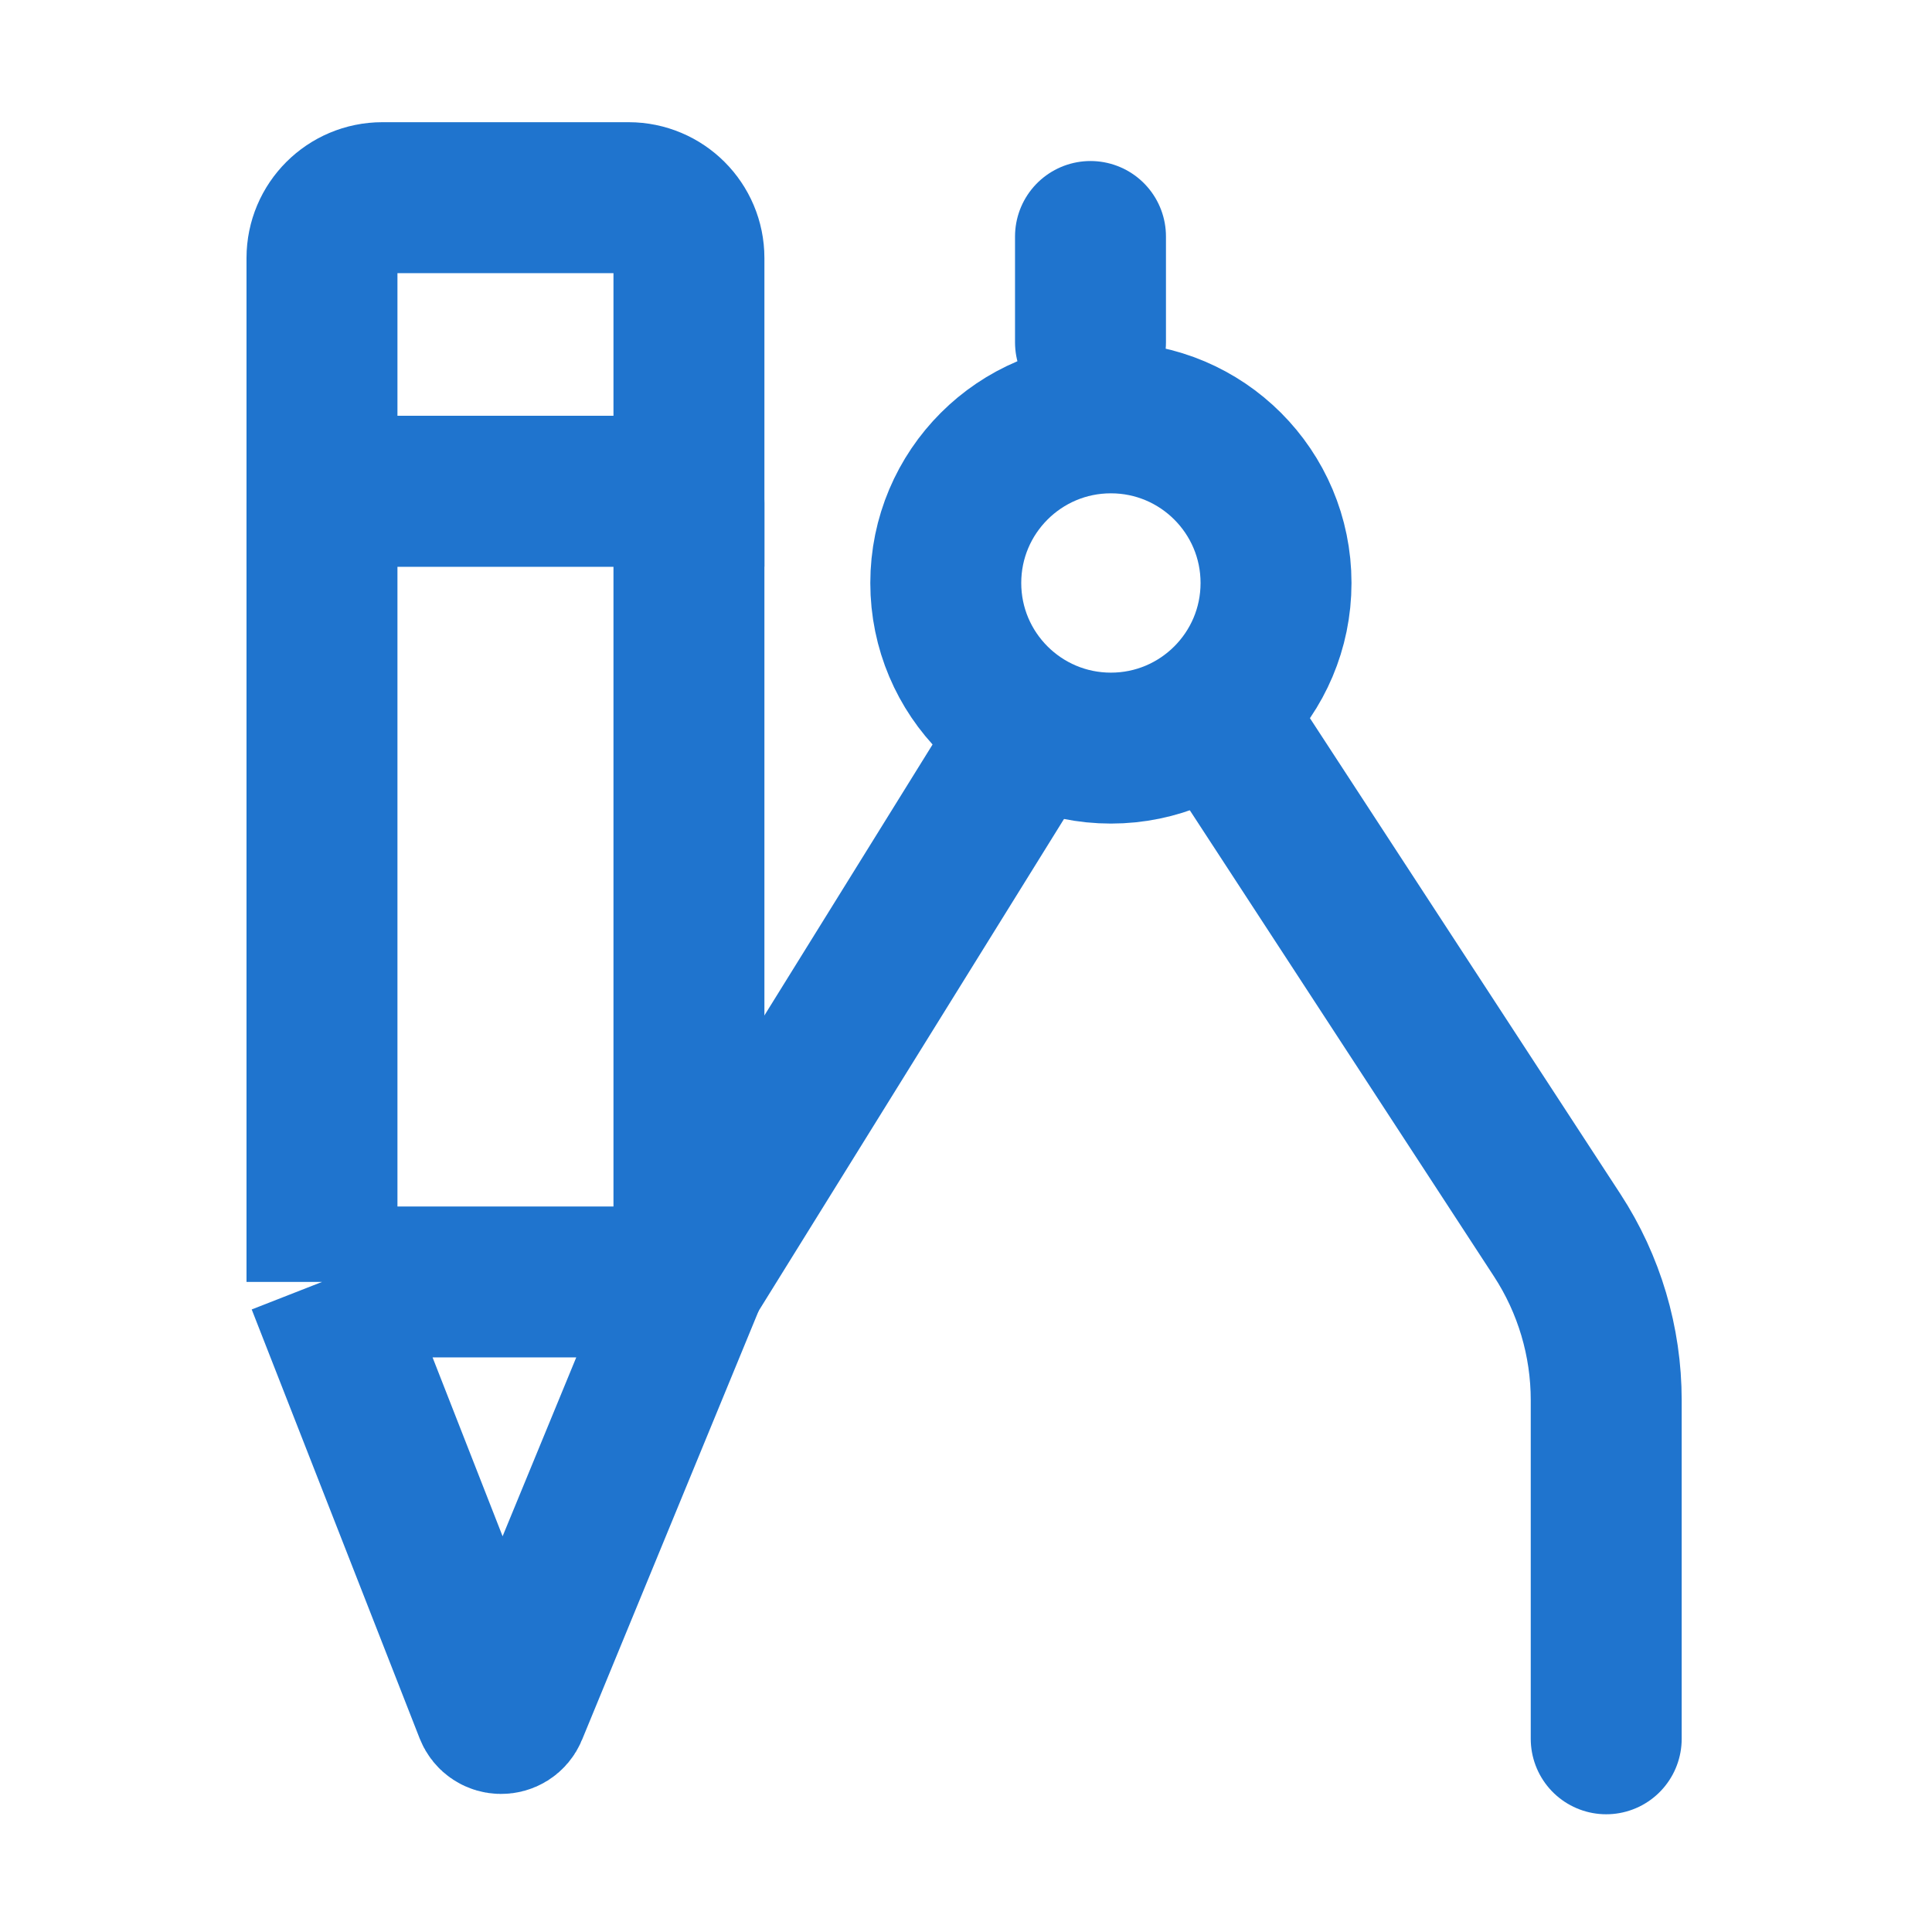
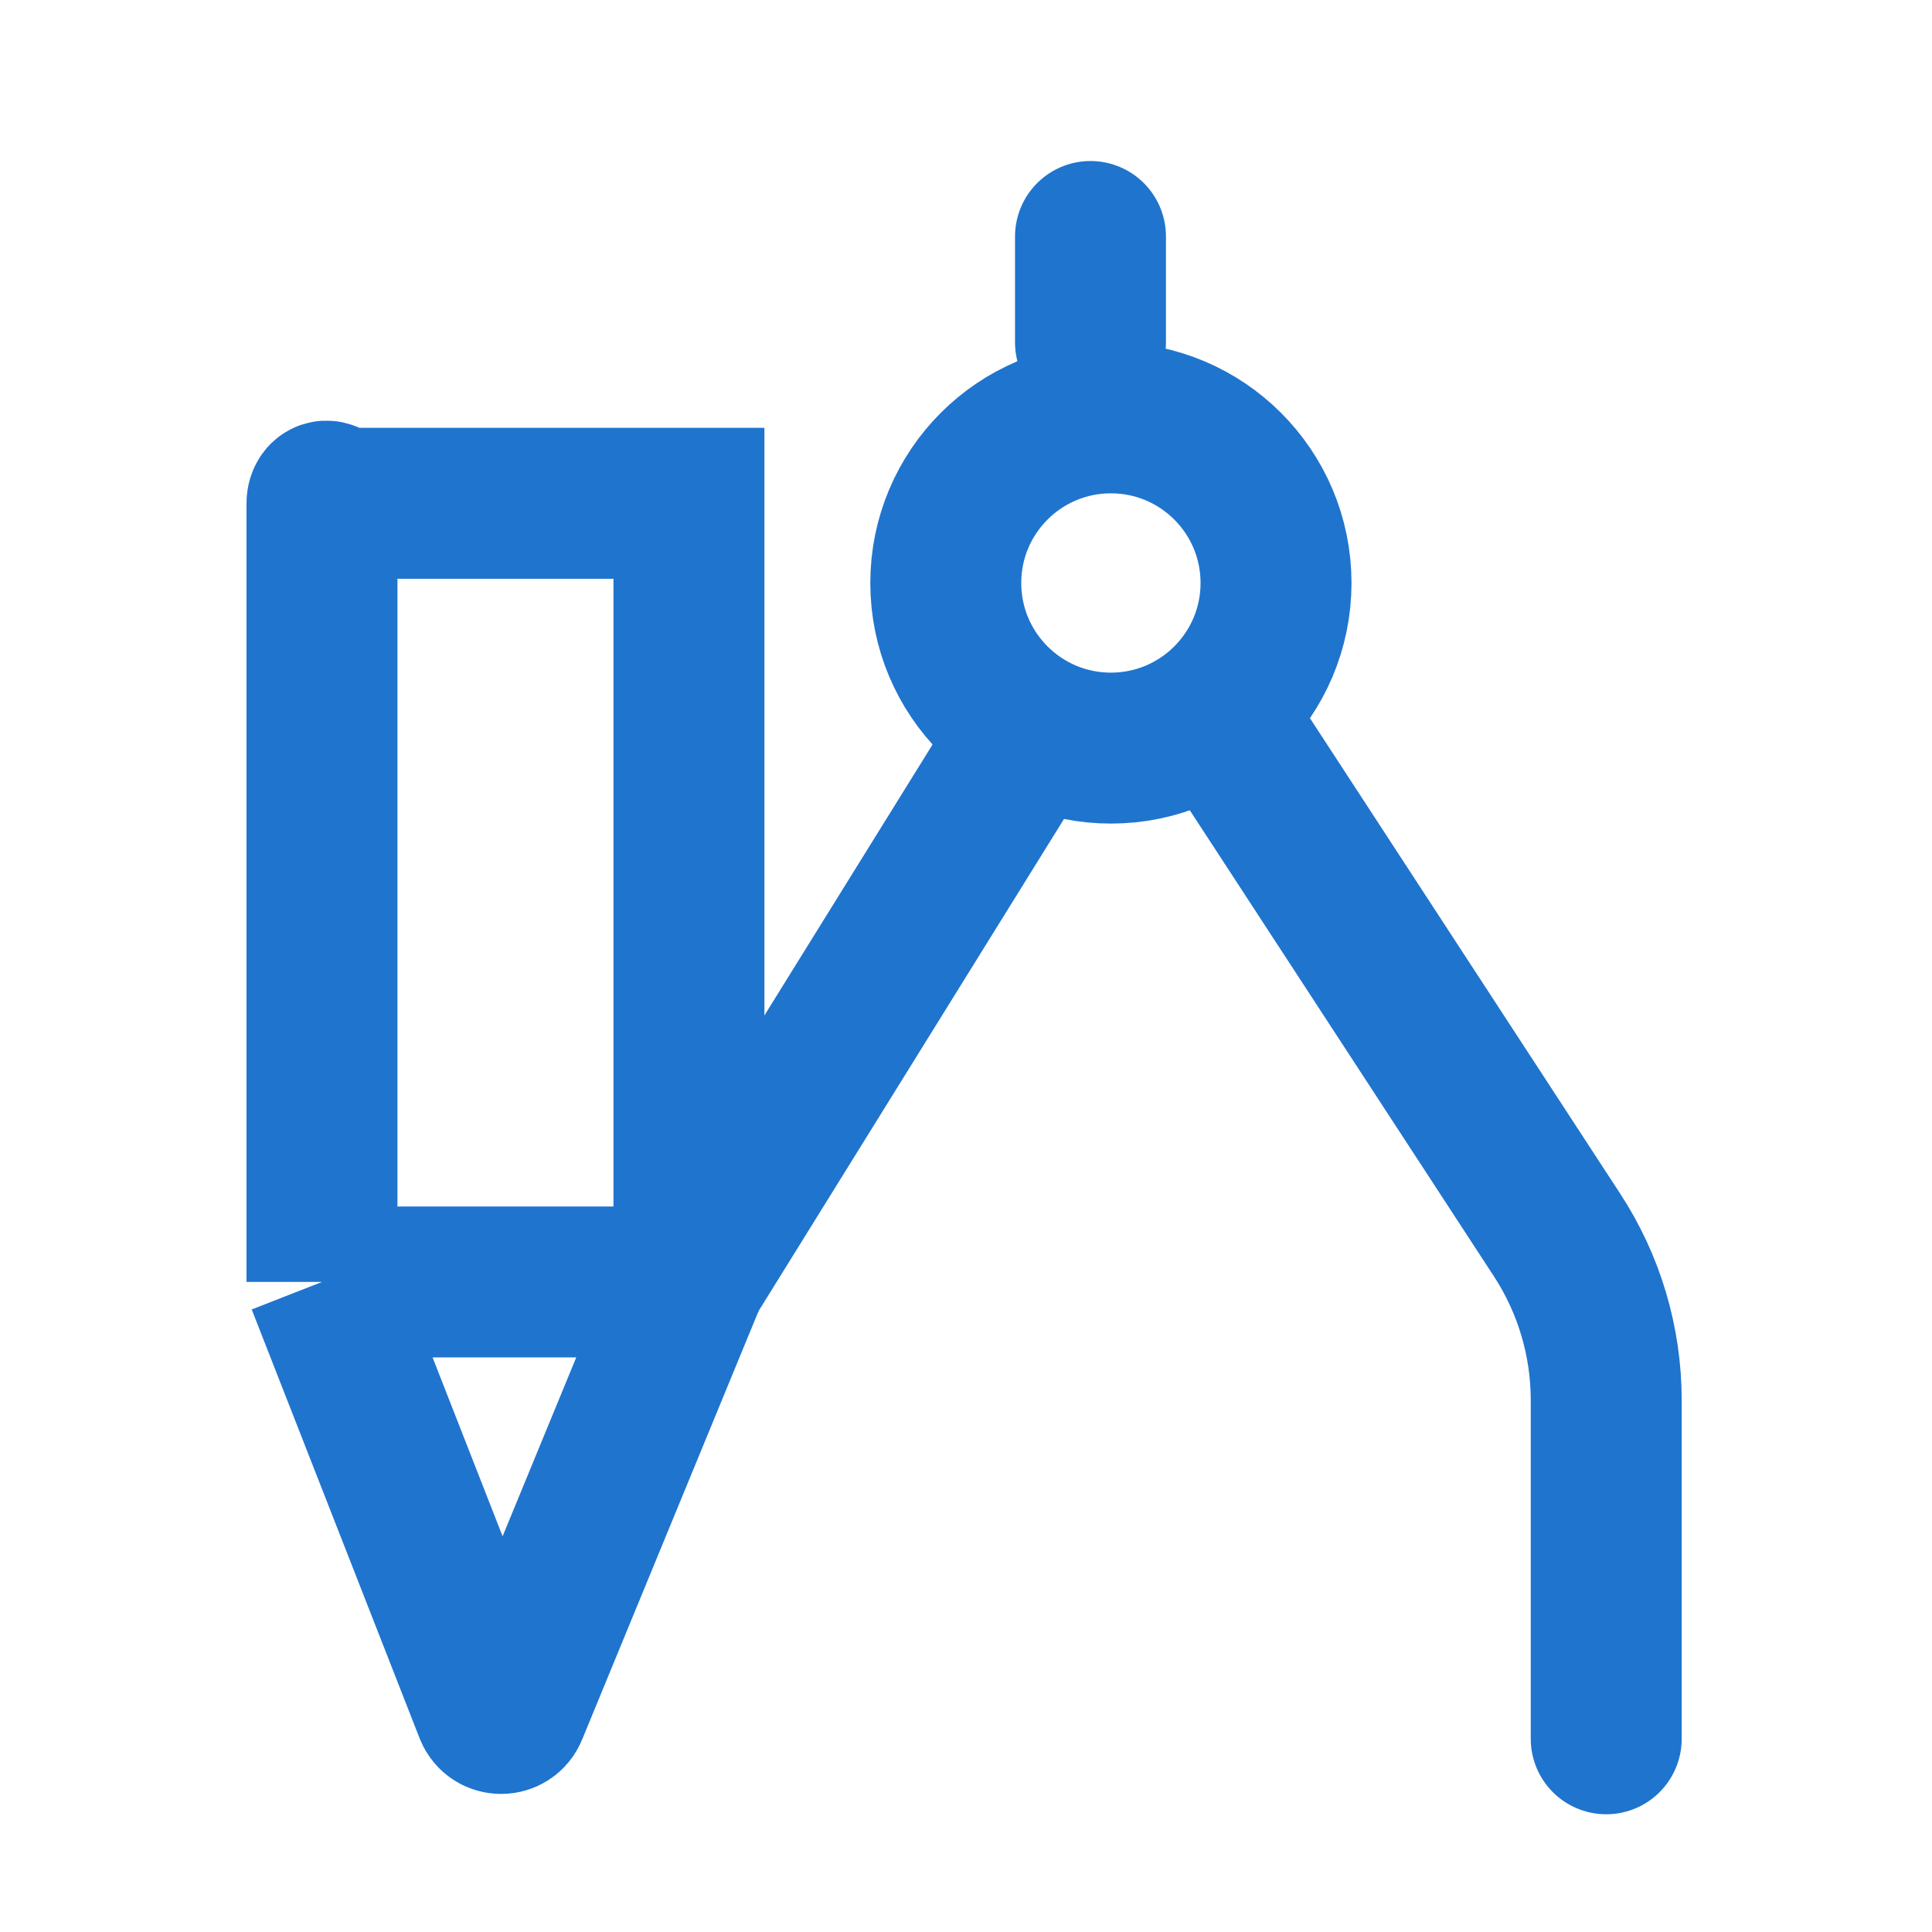
<svg xmlns="http://www.w3.org/2000/svg" width="32" height="32" viewBox="0 0 32 32" fill="none">
  <circle cx="18.4" cy="9.656" r="2.735" stroke="#1F74CE" stroke-width="2.5" />
  <line x1="18.062" y1="5.671" x2="18.062" y2="3.917" stroke="#1F74CE" stroke-width="2.5" stroke-linecap="round" />
  <path d="M20.527 12.39L25.792 20.459C26.322 21.271 26.604 22.221 26.604 23.191V28.8" stroke="#1F74CE" stroke-width="2.5" stroke-linecap="round" />
  <path d="M16.881 12.39L11.411 21.203" stroke="#1F74CE" stroke-width="2.5" stroke-linecap="round" />
-   <path d="M11.411 21.233V8.336C11.411 8.226 11.321 8.136 11.211 8.136H5.533C5.423 8.136 5.333 8.226 5.333 8.336V21.233M11.411 21.233H5.333M11.411 21.233L8.485 28.339C8.417 28.506 8.18 28.504 8.114 28.336L5.333 21.233" stroke="#1F74CE" stroke-width="2.5" />
-   <path d="M5.333 4.274C5.333 3.722 5.781 3.274 6.333 3.274H10.411C10.963 3.274 11.411 3.722 11.411 4.274V8.136H5.333V4.274Z" stroke="#1F74CE" stroke-width="2.5" />
+   <path d="M11.411 21.233V8.336H5.533C5.423 8.136 5.333 8.226 5.333 8.336V21.233M11.411 21.233H5.333M11.411 21.233L8.485 28.339C8.417 28.506 8.18 28.504 8.114 28.336L5.333 21.233" stroke="#1F74CE" stroke-width="2.5" />
</svg>